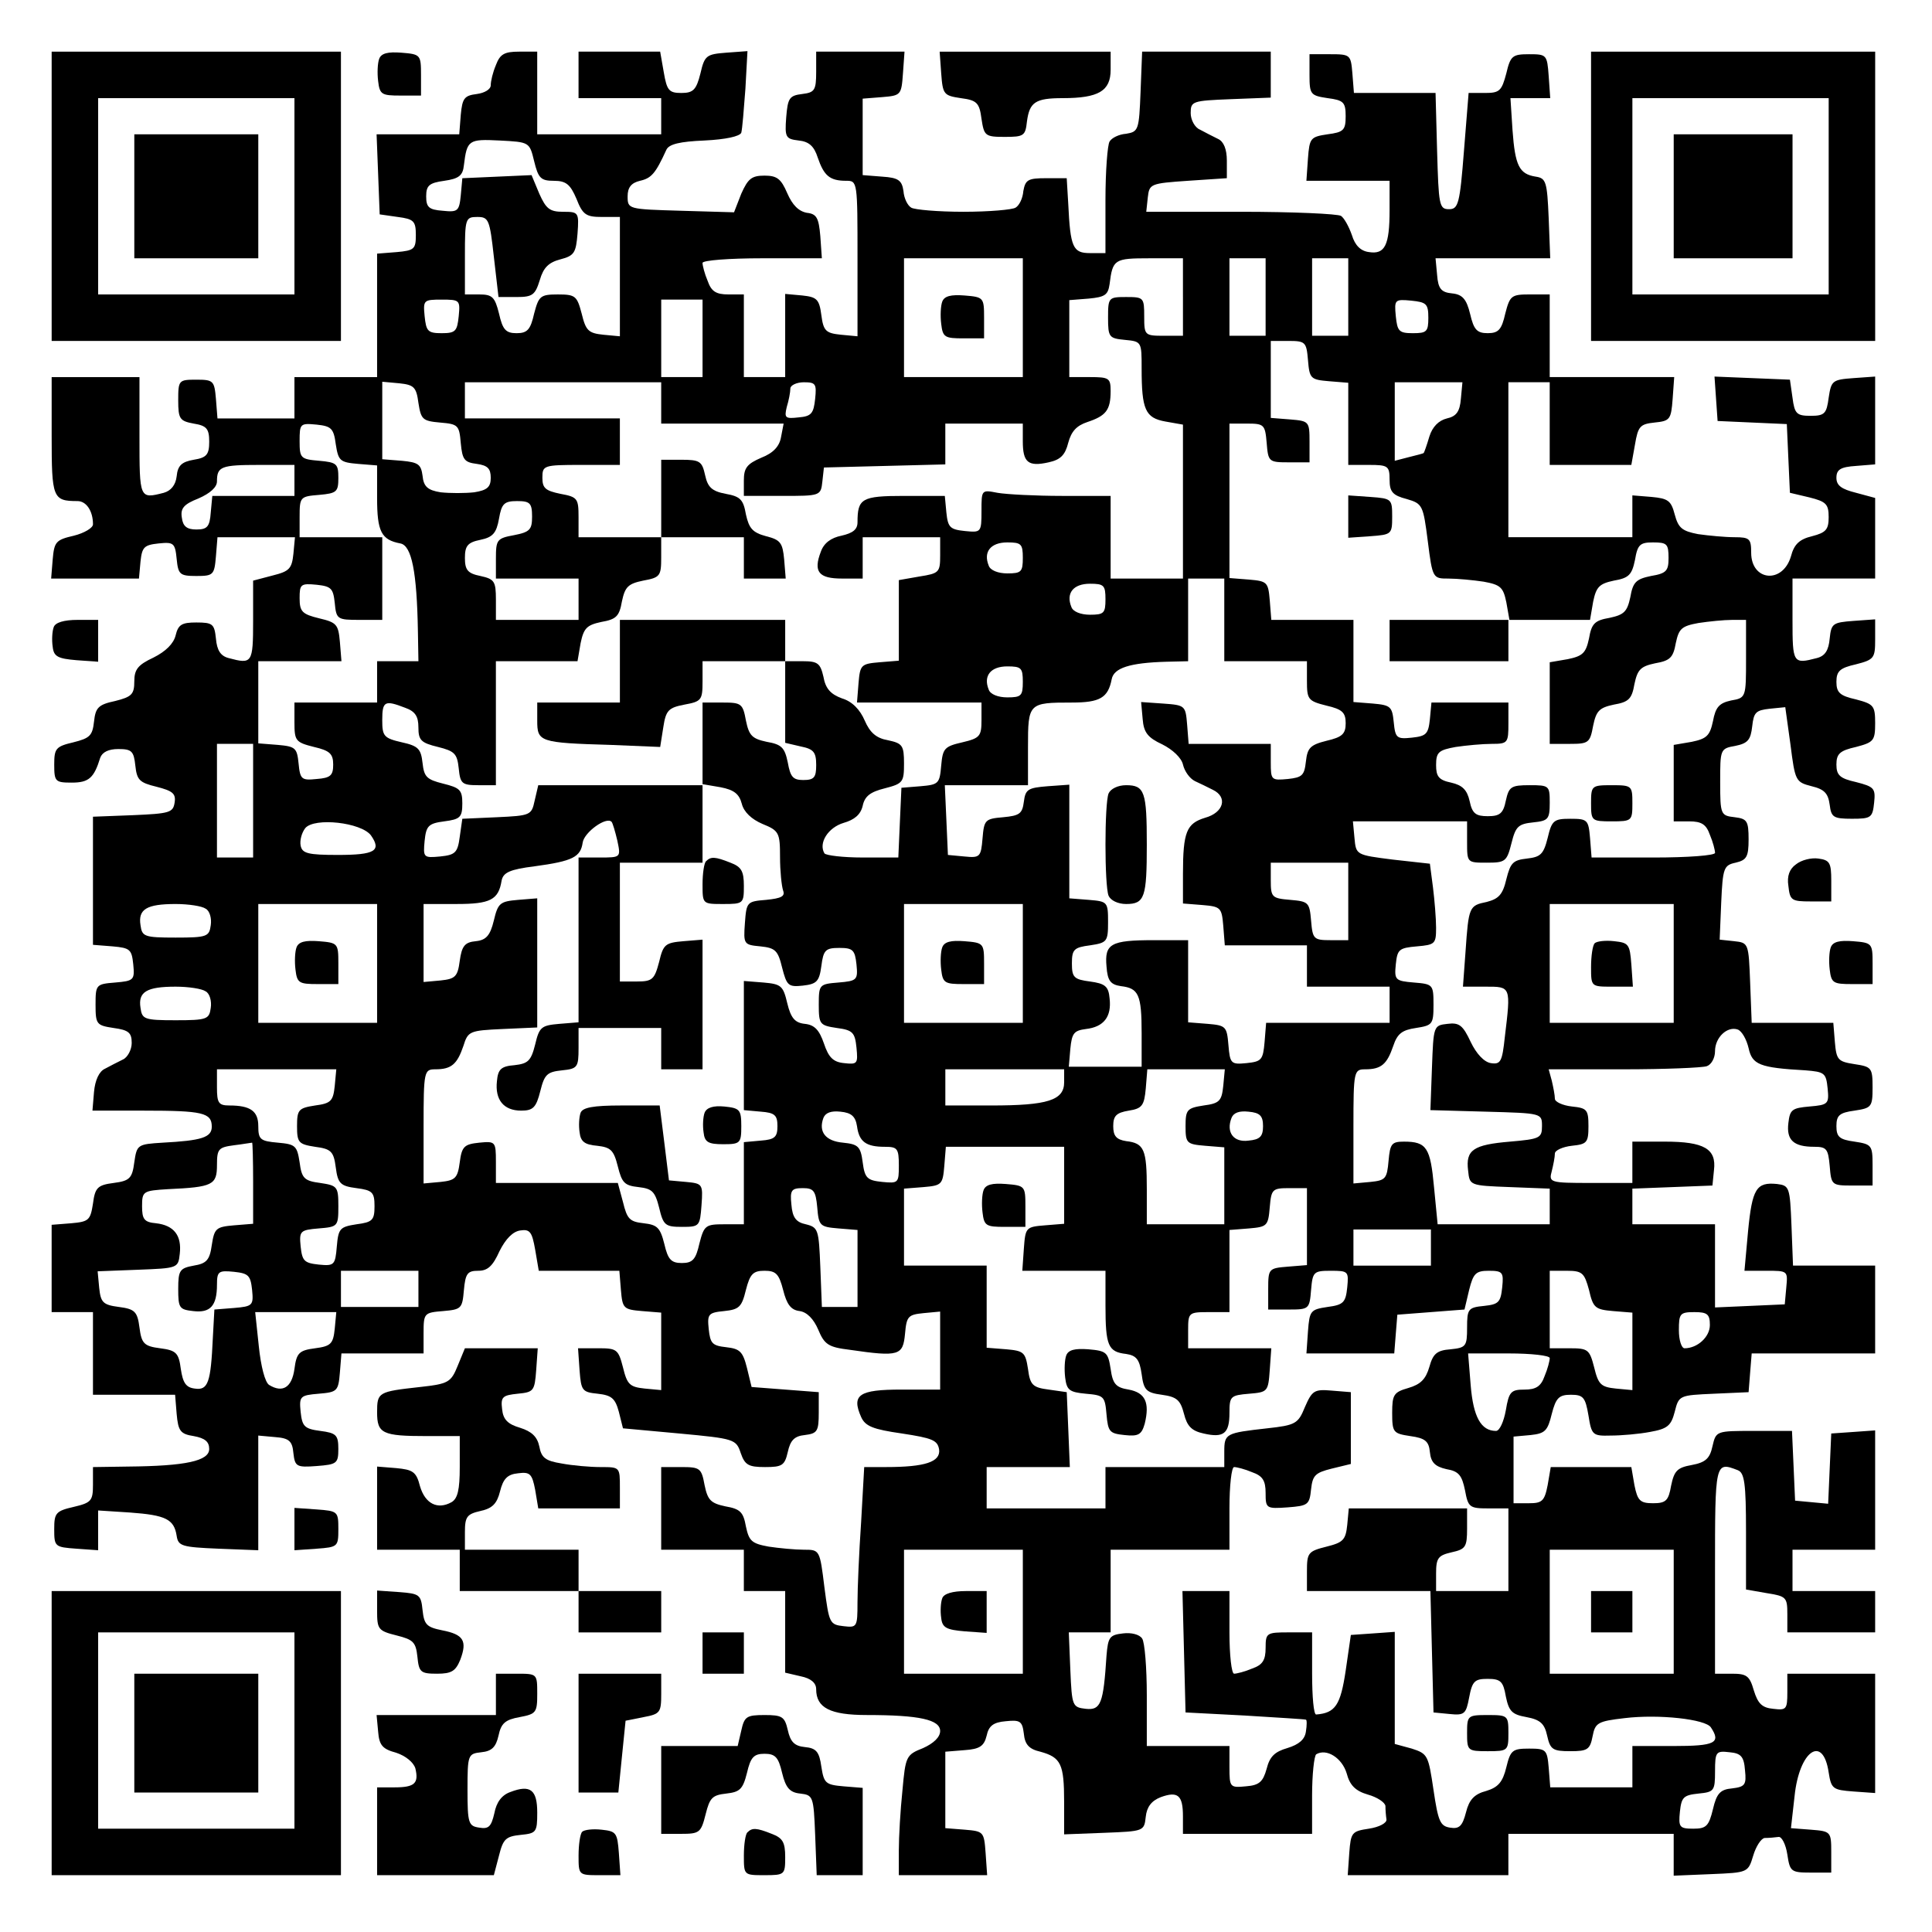
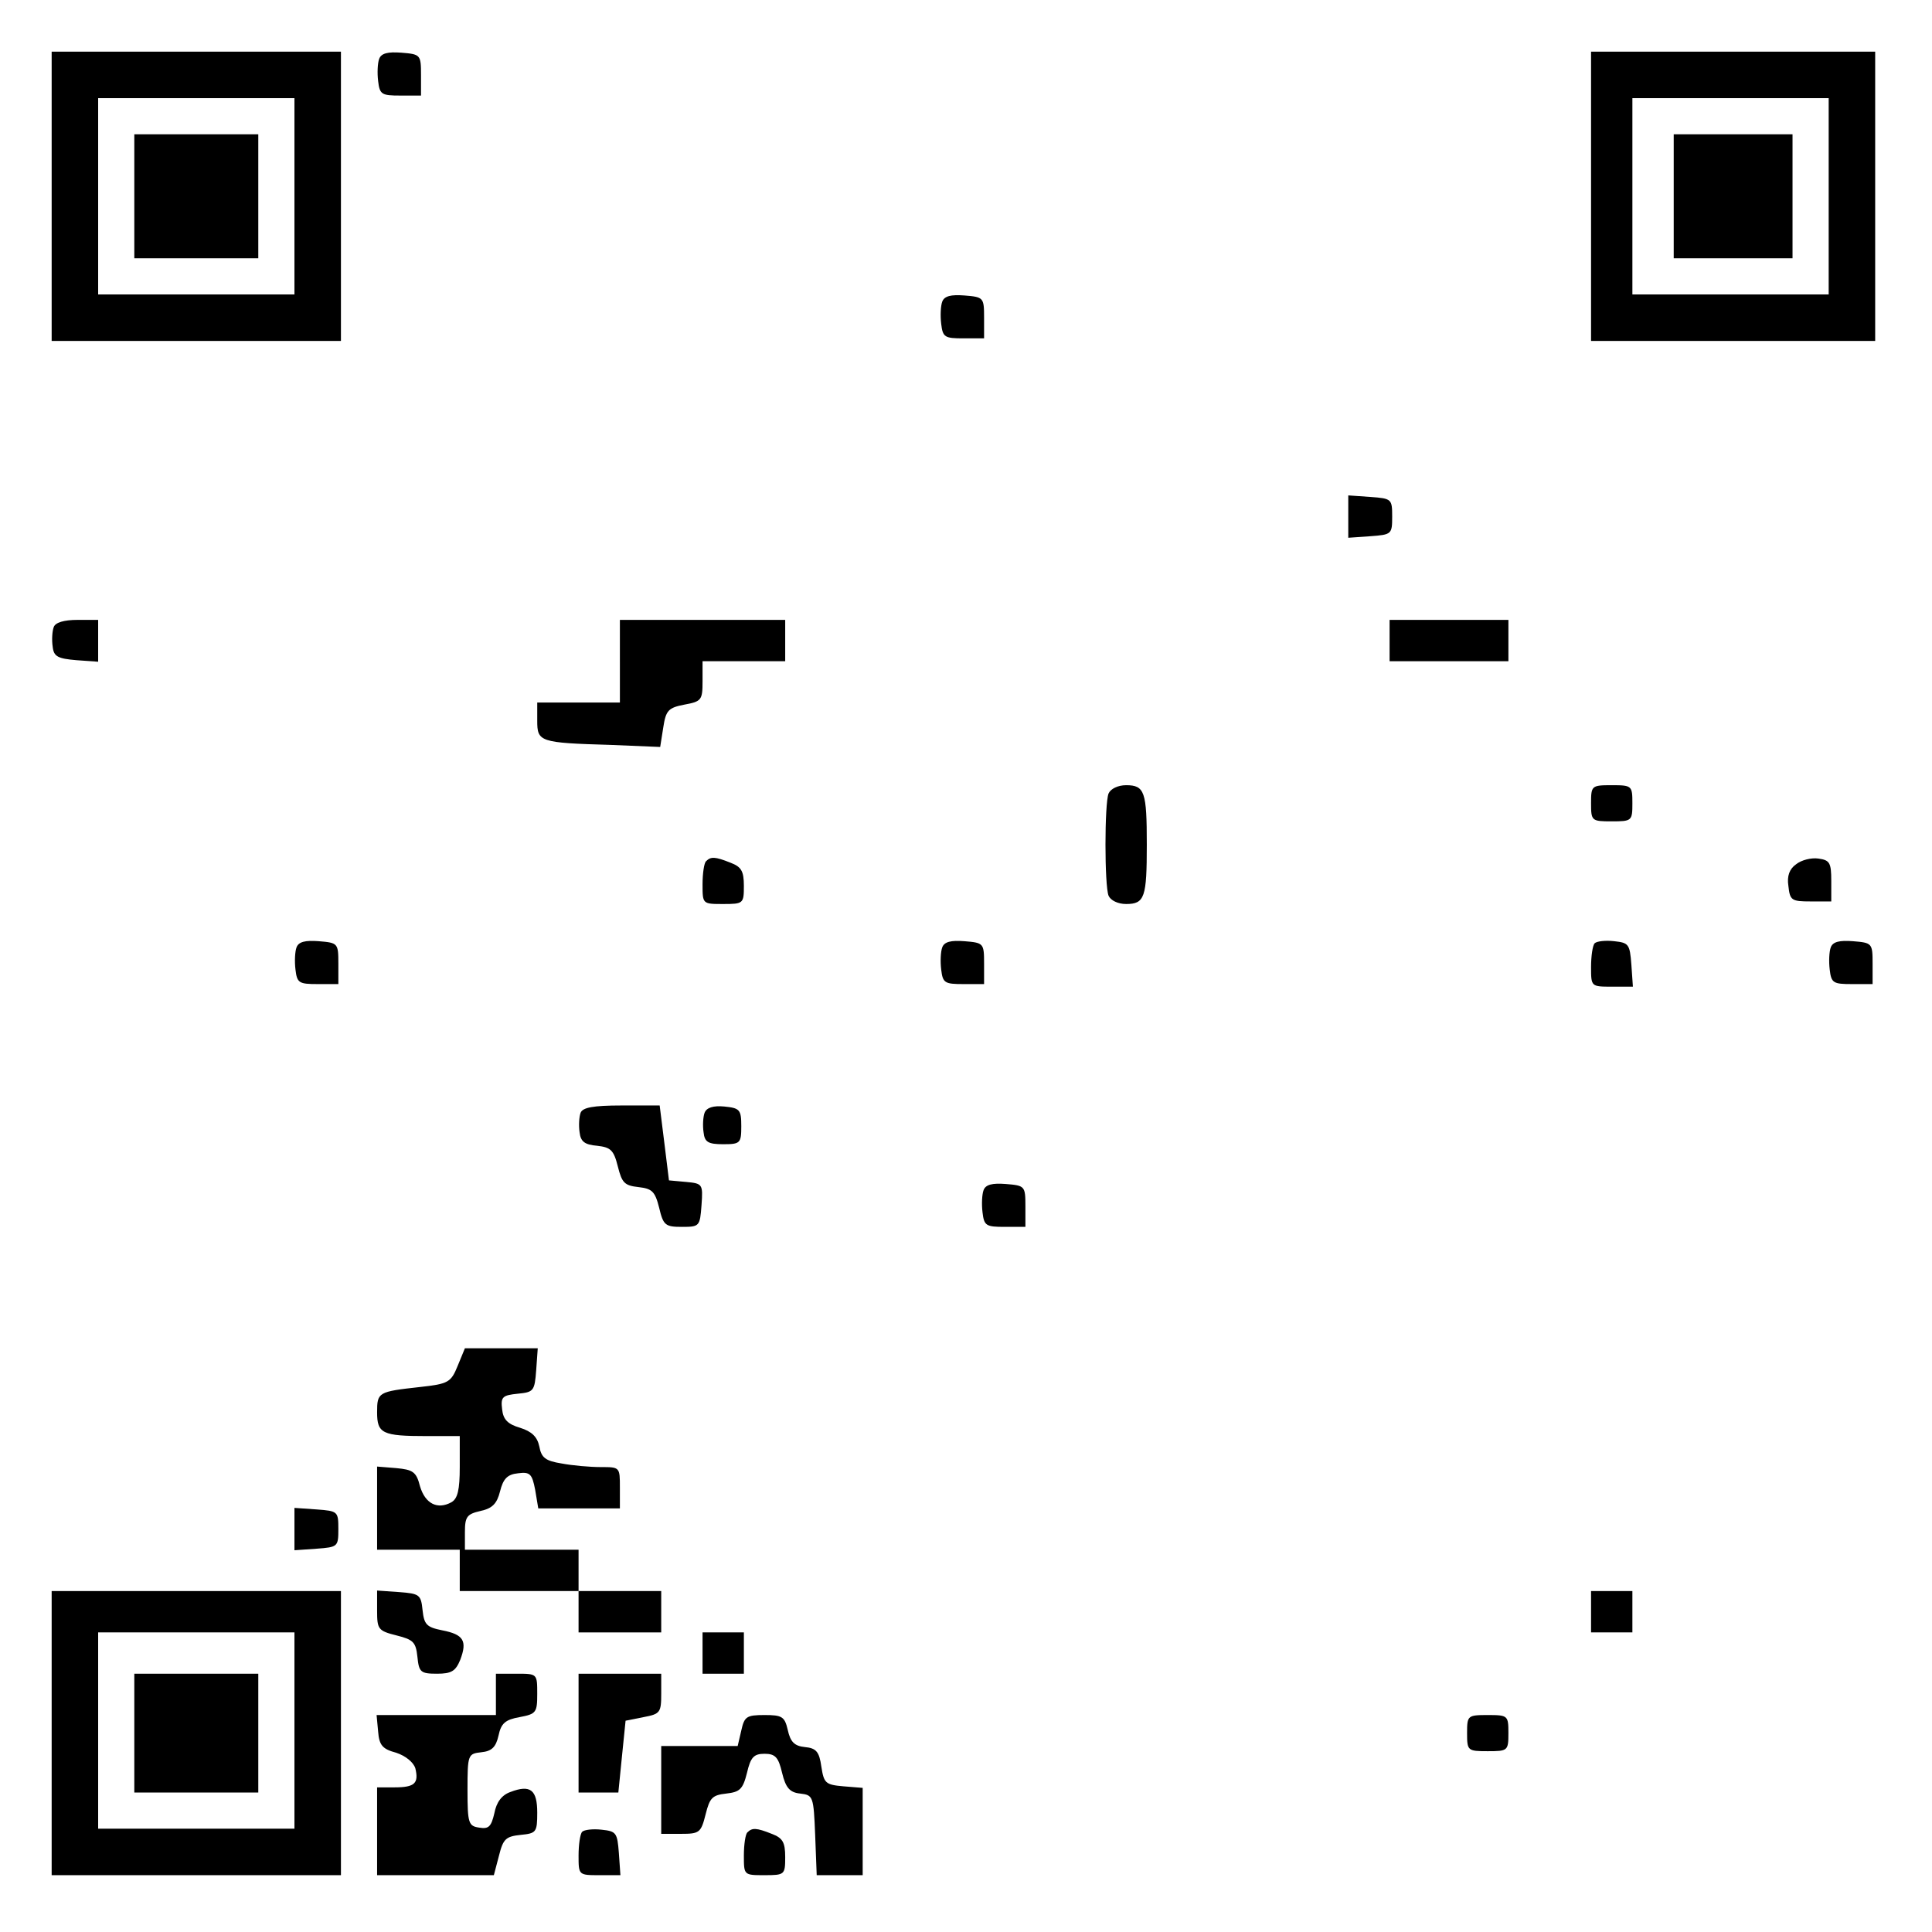
<svg xmlns="http://www.w3.org/2000/svg" version="1.0" width="280pt" height="280pt" viewBox="0 0 374 374" preserveAspectRatio="xMidYMid meet">
  <g transform="translate(0,374) scale(0.1,-0.1)" fill="#000000" stroke="none">
    <path d="M100 3360 l0 -280 280 0 280 0 0 280 0 280 -280 0 -280 0 0 -280z m470 0 l0 -190 -190 0 -190 0 0 190 0 190 190 0 190 0 0 -190z" />
    <path d="M260 3360 l0 -120 120 0 120 0 0 120 0 120 -120 0 -120 0 0 -120z" />
    <path d="M734 3626 c-3 -8 -4 -27 -2 -43 3 -26 7 -28 43 -28 l40 0 0 40 c0 39 -1 40 -38 43 -26 2 -39 -1 -43 -12z" />
-     <path d="M960 3614 c-6 -14 -10 -31 -10 -39 0 -8 -12 -15 -27 -17 -24 -3 -28 -8 -31 -40 l-3 -38 -80 0 -80 0 3 -77 3 -78 35 -5 c31 -4 35 -8 35 -35 0 -27 -3 -30 -37 -33 l-38 -3 0 -120 0 -119 -80 0 -80 0 0 -40 0 -40 -74 0 -75 0 -3 38 c-3 35 -5 37 -38 37 -34 0 -35 -1 -35 -40 0 -36 3 -40 30 -45 25 -4 30 -10 30 -35 0 -25 -5 -31 -30 -35 -23 -4 -31 -11 -33 -32 -2 -17 -11 -28 -25 -32 -47 -12 -47 -12 -47 109 l0 115 -85 0 -85 0 0 -114 c0 -120 2 -126 50 -126 17 0 30 -19 30 -45 0 -7 -17 -17 -37 -22 -35 -8 -38 -12 -41 -46 l-3 -37 85 0 85 0 3 33 c3 28 7 32 35 35 29 3 32 1 35 -30 3 -30 6 -33 38 -33 33 0 35 2 38 38 l3 37 75 0 75 0 -3 -32 c-3 -29 -8 -34 -40 -42 l-38 -10 0 -78 c0 -82 -2 -84 -47 -72 -16 4 -23 15 -25 38 -3 28 -6 31 -38 31 -28 0 -35 -4 -40 -25 -4 -16 -19 -31 -43 -43 -30 -14 -37 -23 -37 -46 0 -25 -5 -30 -37 -38 -33 -7 -38 -13 -41 -40 -3 -27 -8 -32 -40 -40 -34 -8 -37 -12 -37 -43 0 -33 2 -35 34 -35 33 0 43 9 55 48 4 11 16 17 35 17 26 0 30 -4 33 -32 3 -28 8 -33 41 -41 31 -8 38 -13 35 -31 -3 -19 -10 -21 -80 -24 l-78 -3 0 -124 0 -124 38 -3 c34 -3 37 -6 40 -35 3 -30 1 -32 -35 -35 -37 -3 -38 -4 -38 -43 0 -38 2 -40 35 -45 29 -4 35 -9 35 -29 0 -13 -8 -28 -17 -32 -10 -5 -26 -13 -35 -18 -11 -5 -19 -22 -21 -45 l-3 -36 100 0 c113 0 131 -4 131 -31 0 -21 -20 -27 -95 -31 -49 -3 -50 -4 -55 -38 -4 -31 -9 -36 -40 -40 -31 -4 -36 -9 -40 -40 -5 -32 -8 -35 -42 -38 l-38 -3 0 -85 0 -84 40 0 40 0 0 -80 0 -80 79 0 80 0 3 -37 c3 -33 7 -39 33 -43 22 -4 30 -11 30 -25 0 -23 -45 -33 -157 -34 l-68 -1 0 -34 c0 -31 -3 -35 -37 -43 -35 -8 -38 -12 -38 -43 0 -34 1 -35 43 -38 l42 -3 0 39 0 38 62 -4 c69 -5 85 -13 90 -45 3 -20 10 -22 81 -25 l77 -3 0 111 0 111 33 -3 c27 -2 33 -8 35 -31 3 -26 6 -28 45 -25 39 3 42 5 42 33 0 27 -4 31 -35 35 -31 4 -35 9 -38 37 -3 30 -1 32 35 35 36 3 38 5 41 41 l3 37 80 0 79 0 0 39 c0 39 1 40 38 43 35 3 37 5 40 40 3 33 7 38 28 38 18 0 28 9 41 38 12 24 26 38 40 40 19 3 23 -3 29 -37 l7 -41 78 0 78 0 3 -37 c3 -36 5 -38 41 -41 l37 -3 0 -75 0 -75 -32 3 c-29 3 -34 8 -42 41 -9 35 -12 37 -48 37 l-39 0 3 -43 c3 -39 5 -42 35 -45 27 -3 34 -9 41 -35 l8 -32 109 -10 c107 -10 110 -11 119 -38 8 -23 15 -27 47 -27 33 0 38 3 44 29 5 23 13 31 33 33 24 3 27 7 27 43 l0 40 -65 5 -65 5 -9 37 c-8 32 -14 37 -40 40 -27 3 -31 7 -34 35 -3 29 -1 32 30 35 29 3 34 8 42 41 8 31 14 37 36 37 22 0 28 -6 36 -37 7 -28 15 -39 32 -41 14 -2 27 -15 36 -36 12 -29 20 -34 61 -39 96 -14 103 -11 107 31 3 34 6 37 36 40 l32 3 0 -75 0 -76 -75 0 c-82 0 -97 -10 -78 -53 8 -18 23 -24 79 -32 59 -9 69 -13 72 -31 3 -24 -27 -34 -103 -34 l-42 0 -6 -107 c-4 -58 -7 -128 -7 -155 0 -48 -1 -49 -27 -46 -27 3 -28 6 -37 75 -9 73 -9 73 -40 73 -17 0 -48 3 -68 6 -33 6 -38 11 -44 39 -5 28 -11 34 -40 39 -28 6 -34 12 -40 41 -6 33 -9 35 -45 35 l-39 0 0 -80 0 -80 80 0 80 0 0 -40 0 -40 40 0 40 0 0 -79 0 -79 30 -7 c20 -4 30 -13 30 -25 0 -36 27 -50 98 -50 102 0 142 -9 142 -31 0 -12 -13 -24 -33 -33 -33 -13 -34 -16 -40 -82 -4 -38 -7 -90 -7 -116 l0 -48 86 0 85 0 -3 43 c-3 41 -4 42 -40 45 l-38 3 0 74 0 74 37 3 c30 2 38 8 43 28 4 19 13 26 37 28 28 3 32 0 35 -24 2 -21 10 -30 32 -35 40 -11 46 -24 46 -97 l0 -63 78 3 c76 3 77 3 80 31 2 19 11 31 29 38 33 12 43 4 43 -37 l0 -34 125 0 125 0 0 74 c0 41 4 77 8 80 20 12 50 -7 59 -37 6 -23 17 -34 41 -41 18 -5 33 -15 34 -22 0 -8 1 -20 2 -26 1 -7 -14 -15 -34 -18 -33 -5 -35 -7 -38 -47 l-3 -43 155 0 156 0 0 40 0 40 160 0 160 0 0 -40 0 -41 72 3 c72 3 72 3 82 36 5 17 15 33 22 34 8 0 20 1 27 2 6 1 14 -14 17 -34 5 -33 7 -35 45 -35 l40 0 0 40 c0 39 -1 40 -39 43 l-39 3 7 62 c9 88 55 120 66 46 5 -32 8 -34 48 -37 l42 -3 0 115 0 116 -85 0 -85 0 0 -36 c0 -33 -2 -35 -27 -32 -22 2 -30 10 -38 36 -8 28 -14 32 -42 32 l-33 0 0 200 c0 210 0 211 44 194 13 -5 16 -25 16 -119 l0 -112 40 -7 c38 -6 40 -8 40 -41 l0 -35 85 0 85 0 0 40 0 40 -80 0 -80 0 0 40 0 40 80 0 80 0 0 116 0 115 -42 -3 -43 -3 -3 -68 -3 -68 -32 3 -32 3 -3 68 -3 67 -74 0 c-73 0 -73 0 -80 -30 -5 -23 -13 -31 -40 -36 -28 -5 -34 -11 -40 -40 -5 -29 -10 -34 -35 -34 -25 0 -30 5 -36 35 l-6 35 -78 0 -78 0 -6 -35 c-6 -31 -11 -35 -36 -35 l-30 0 0 64 0 65 33 3 c28 3 33 8 41 41 8 31 14 37 37 37 24 0 28 -5 34 -40 6 -38 8 -40 43 -39 21 0 55 3 76 7 34 6 41 12 48 39 8 32 9 32 76 35 l67 3 3 38 3 37 120 0 119 0 0 85 0 85 -80 0 -79 0 -3 78 c-3 74 -4 77 -28 80 -40 4 -48 -9 -56 -91 l-7 -77 42 0 c42 0 42 0 39 -32 l-3 -33 -67 -3 -68 -3 0 81 0 80 -80 0 -80 0 0 35 0 34 78 3 77 3 3 30 c5 41 -19 55 -95 55 l-63 0 0 -40 0 -40 -81 0 c-79 0 -81 1 -75 23 3 12 6 27 6 34 0 6 15 13 33 15 29 3 32 6 32 38 0 32 -3 35 -32 38 -18 2 -33 9 -33 15 0 7 -3 22 -6 35 l-6 22 145 0 c80 0 152 3 161 6 9 3 16 16 16 29 0 27 24 49 44 42 8 -3 17 -19 21 -36 7 -32 21 -38 110 -43 37 -3 40 -5 43 -35 3 -30 1 -32 -35 -35 -34 -3 -38 -6 -41 -32 -4 -33 10 -46 50 -46 24 0 27 -4 30 -37 3 -37 4 -38 43 -38 l40 0 0 40 c0 38 -2 40 -35 45 -29 4 -35 9 -35 30 0 21 6 26 35 30 33 5 35 7 35 45 0 38 -2 40 -35 45 -32 5 -35 8 -38 43 l-3 37 -79 0 -79 0 -3 78 c-3 76 -3 77 -31 80 l-28 3 3 72 c3 67 5 72 28 77 21 5 25 11 25 45 0 36 -3 40 -27 43 -27 3 -28 5 -28 68 0 63 0 65 29 70 25 5 30 12 33 38 3 27 7 31 34 34 l30 3 10 -72 c9 -71 10 -73 41 -81 25 -6 32 -14 35 -36 3 -24 7 -27 43 -27 37 0 40 2 43 31 3 28 0 31 -35 40 -31 7 -38 13 -38 34 0 21 7 27 38 34 34 9 37 12 37 46 0 34 -3 37 -37 46 -31 7 -38 13 -38 34 0 21 7 27 38 34 35 9 37 12 37 48 l0 39 -42 -3 c-40 -3 -43 -5 -46 -34 -2 -23 -9 -34 -25 -38 -46 -12 -47 -10 -47 74 l0 80 80 0 80 0 0 78 0 78 -37 10 c-28 7 -38 14 -38 29 0 16 8 21 38 23 l37 3 0 85 0 85 -42 -3 c-41 -3 -43 -5 -48 -38 -4 -31 -8 -35 -35 -35 -27 0 -31 4 -35 35 l-5 35 -73 3 -73 3 3 -43 3 -43 67 -3 67 -3 3 -67 3 -66 38 -9 c32 -8 37 -13 37 -38 0 -24 -5 -30 -32 -37 -25 -6 -35 -16 -41 -39 -16 -54 -77 -48 -77 7 0 27 -3 30 -32 30 -18 0 -50 3 -71 6 -31 6 -38 12 -45 38 -7 27 -13 31 -45 34 l-37 3 0 -40 0 -41 -120 0 -120 0 0 150 0 150 40 0 40 0 0 -80 0 -80 79 0 79 0 7 39 c6 36 10 40 38 43 30 3 32 6 35 46 l3 42 -120 0 -121 0 0 80 0 80 -38 0 c-36 0 -39 -2 -48 -37 -7 -31 -13 -38 -34 -38 -21 0 -27 7 -34 37 -7 29 -15 38 -35 40 -21 2 -27 9 -29 36 l-3 32 111 0 111 0 -3 78 c-3 70 -5 77 -25 80 -32 5 -40 21 -45 90 l-4 62 38 0 39 0 -3 43 c-3 41 -4 42 -38 42 -32 0 -36 -3 -44 -37 -9 -34 -13 -38 -41 -38 l-32 0 -9 -112 c-8 -103 -11 -113 -29 -113 -19 0 -20 8 -23 113 l-3 112 -79 0 -79 0 -3 38 c-3 36 -4 37 -43 37 l-40 0 0 -40 c0 -38 2 -40 35 -45 31 -4 35 -8 35 -35 0 -27 -4 -31 -35 -35 -33 -5 -35 -7 -38 -47 l-3 -43 80 0 81 0 0 -57 c0 -68 -9 -86 -40 -81 -16 2 -27 13 -33 33 -6 17 -15 33 -21 37 -6 4 -93 8 -194 8 l-183 0 3 28 c3 26 5 27 78 32 l75 5 0 34 c0 22 -6 37 -17 42 -10 5 -26 13 -35 18 -10 4 -18 19 -18 32 0 23 3 24 78 27 l77 3 0 44 0 45 -125 0 -124 0 -3 -77 c-3 -75 -4 -78 -28 -82 -14 -1 -28 -8 -32 -15 -4 -6 -8 -57 -8 -113 l0 -103 -30 0 c-33 0 -38 11 -42 95 l-3 50 -40 0 c-35 0 -40 -3 -44 -25 -1 -14 -8 -28 -15 -32 -6 -4 -51 -8 -101 -8 -49 0 -95 4 -101 8 -7 4 -14 18 -15 32 -3 21 -10 26 -41 28 l-38 3 0 74 0 74 38 3 c36 3 37 4 40 46 l3 42 -85 0 -86 0 0 -39 c0 -36 -3 -40 -27 -43 -25 -3 -28 -8 -31 -45 -3 -39 -1 -42 24 -45 20 -2 30 -11 37 -33 12 -35 23 -45 55 -45 22 0 22 -1 22 -151 l0 -150 -32 3 c-29 3 -34 7 -38 38 -4 31 -9 35 -37 38 l-33 3 0 -80 0 -81 -40 0 -40 0 0 80 0 80 -30 0 c-24 0 -33 6 -40 26 -6 14 -10 30 -10 35 0 5 51 9 116 9 l115 0 -3 43 c-3 35 -7 43 -26 45 -16 3 -28 15 -38 38 -12 28 -20 34 -44 34 -25 0 -32 -6 -45 -35 l-14 -36 -103 3 c-102 3 -103 3 -103 28 0 17 7 26 24 30 22 5 30 14 51 60 5 11 26 16 74 18 41 2 68 8 71 15 2 7 5 45 8 85 l4 73 -41 -3 c-38 -3 -42 -5 -50 -40 -8 -32 -14 -38 -37 -38 -24 0 -28 5 -34 40 l-7 40 -79 0 -79 0 0 -45 0 -45 80 0 80 0 0 -35 0 -35 -120 0 -120 0 0 80 0 80 -35 0 c-29 0 -37 -5 -45 -26z m74 -186 c8 -33 13 -38 38 -38 24 0 32 -7 44 -35 12 -31 19 -35 49 -35 l35 0 0 -116 0 -115 -32 3 c-29 3 -34 8 -42 41 -9 34 -12 37 -46 37 -34 0 -37 -3 -46 -37 -7 -31 -13 -38 -34 -38 -21 0 -27 7 -34 38 -8 32 -13 37 -38 37 l-28 0 0 75 c0 72 1 75 24 75 22 0 24 -5 32 -77 l9 -78 35 0 c31 0 36 4 45 33 7 24 17 34 40 40 27 7 30 13 33 50 3 41 2 42 -28 42 -26 0 -33 6 -46 35 l-15 36 -67 -3 -67 -3 -3 -33 c-3 -31 -6 -33 -35 -30 -27 2 -32 7 -32 28 0 21 6 26 35 30 28 4 36 10 38 30 6 49 9 51 69 48 58 -3 58 -3 67 -40z m946 -303 l0 -115 -115 0 -115 0 0 115 0 115 115 0 115 0 0 -115z m310 40 l0 -75 -37 0 c-37 0 -38 1 -38 37 0 37 -1 38 -35 38 -34 0 -35 -1 -35 -40 0 -38 2 -40 33 -43 32 -3 32 -4 32 -55 0 -80 7 -96 46 -103 l34 -6 0 -149 0 -149 -70 0 -70 0 0 80 0 80 -94 0 c-51 0 -108 3 -125 6 -31 6 -31 6 -31 -35 0 -42 -1 -42 -32 -39 -29 3 -33 7 -36 36 l-3 32 -79 0 c-82 0 -90 -5 -90 -51 0 -14 -9 -21 -31 -26 -20 -4 -34 -14 -40 -31 -15 -39 -4 -52 41 -52 l40 0 0 40 0 40 75 0 75 0 0 -35 c0 -33 -2 -35 -40 -41 l-40 -7 0 -78 0 -78 -37 -3 c-36 -3 -38 -5 -41 -40 l-3 -38 120 0 121 0 0 -34 c0 -31 -3 -35 -37 -43 -35 -8 -38 -12 -41 -45 -3 -35 -5 -37 -40 -40 l-37 -3 -3 -67 -3 -68 -69 0 c-38 0 -71 4 -74 8 -12 20 7 50 37 59 21 6 33 16 37 33 4 19 15 27 43 34 35 9 37 12 37 48 0 35 -3 39 -31 45 -23 4 -35 15 -45 38 -9 21 -24 37 -44 43 -22 8 -32 19 -36 42 -6 26 -11 30 -40 30 l-34 0 0 -79 0 -79 30 -7 c25 -5 30 -11 30 -36 0 -24 -4 -29 -25 -29 -20 0 -25 6 -30 34 -6 29 -12 35 -41 40 -28 6 -34 12 -40 41 -6 33 -9 35 -45 35 l-39 0 0 -79 0 -79 35 -6 c26 -5 36 -13 41 -32 4 -16 19 -30 40 -39 32 -13 34 -17 34 -64 0 -27 3 -56 6 -65 4 -11 -3 -15 -33 -18 -37 -3 -38 -4 -41 -45 -3 -41 -2 -42 30 -45 29 -3 34 -8 42 -41 9 -35 12 -38 40 -35 27 3 32 8 36 38 4 31 8 35 35 35 26 0 30 -4 33 -32 3 -30 1 -32 -35 -35 -37 -3 -38 -4 -38 -43 0 -38 2 -40 35 -45 31 -4 35 -9 38 -38 3 -31 2 -33 -24 -30 -21 2 -30 11 -39 38 -9 26 -18 36 -37 38 -19 2 -27 11 -34 40 -8 34 -12 37 -46 40 l-38 3 0 -125 0 -125 33 -3 c27 -2 32 -7 32 -28 0 -21 -5 -26 -32 -28 l-33 -3 0 -80 0 -79 -38 0 c-36 0 -39 -2 -48 -37 -7 -31 -13 -38 -34 -38 -21 0 -27 7 -34 37 -8 32 -14 37 -40 40 -27 3 -32 8 -40 41 l-10 37 -118 0 -118 0 0 41 c0 39 -1 40 -32 37 -29 -3 -34 -7 -38 -38 -4 -31 -9 -35 -37 -38 l-33 -3 0 110 c0 108 1 111 23 111 31 0 42 10 54 45 9 29 12 30 76 33 l67 3 0 125 0 125 -37 -3 c-35 -3 -39 -6 -47 -40 -7 -29 -15 -38 -35 -40 -21 -2 -27 -9 -31 -38 -4 -31 -9 -35 -37 -38 l-33 -3 0 75 0 76 64 0 c65 0 81 8 87 45 3 16 16 22 64 28 74 10 89 18 93 46 3 20 46 51 56 40 2 -2 7 -19 11 -36 7 -33 7 -33 -34 -33 l-41 0 0 -159 0 -160 -37 -3 c-35 -3 -39 -6 -47 -40 -8 -32 -14 -37 -40 -40 -26 -2 -32 -8 -34 -31 -4 -36 13 -57 47 -57 23 0 29 6 37 38 8 32 13 37 42 40 30 3 32 6 32 43 l0 39 80 0 80 0 0 -40 0 -40 40 0 40 0 0 126 0 125 -37 -3 c-35 -3 -39 -6 -47 -40 -9 -34 -13 -38 -43 -38 l-33 0 0 115 0 115 80 0 80 0 0 75 0 75 -159 0 -159 0 -7 -30 c-6 -28 -8 -29 -73 -32 l-67 -3 -5 -35 c-4 -31 -9 -35 -38 -38 -32 -3 -33 -2 -30 30 3 29 7 34 38 38 31 4 35 8 35 35 0 26 -5 30 -37 38 -32 8 -37 13 -40 40 -3 27 -8 33 -40 40 -35 8 -38 12 -38 43 0 37 5 39 44 24 20 -7 26 -17 26 -38 0 -25 5 -30 38 -38 32 -8 37 -13 40 -41 3 -30 6 -33 38 -33 l34 0 0 120 0 120 79 0 79 0 6 35 c6 29 12 35 40 41 29 5 35 11 40 40 6 28 12 34 41 40 33 6 35 9 35 45 l0 39 -80 0 -80 0 0 39 c0 36 -2 39 -35 45 -29 6 -35 11 -35 31 0 24 2 25 75 25 l75 0 0 45 0 45 -150 0 -150 0 0 35 0 35 190 0 190 0 0 -40 0 -40 119 0 118 0 -5 -26 c-3 -18 -15 -31 -38 -40 -28 -12 -34 -20 -34 -44 l0 -30 74 0 c74 0 75 0 78 28 l3 27 118 3 117 3 0 39 0 40 75 0 75 0 0 -34 c0 -41 10 -50 50 -41 23 5 32 14 38 38 6 22 16 33 37 40 36 12 45 23 45 60 0 25 -3 27 -40 27 l-40 0 0 74 0 75 38 3 c31 3 37 7 40 28 6 48 9 50 77 50 l65 0 0 -75z m160 0 l0 -75 -35 0 -35 0 0 75 0 75 35 0 35 0 0 -75z m160 0 l0 -75 -35 0 -35 0 0 75 0 75 35 0 35 0 0 -75z m-1722 -37 c-3 -29 -6 -33 -33 -33 -27 0 -30 4 -33 33 -3 31 -2 32 33 32 35 0 36 -1 33 -32z m472 -43 l0 -75 -40 0 -40 0 0 75 0 75 40 0 40 0 0 -75z m1405 40 c0 -27 -3 -30 -30 -30 -27 0 -30 4 -33 33 -3 32 -2 33 30 30 29 -3 33 -6 33 -33z m-233 -82 c3 -36 5 -38 41 -41 l37 -3 0 -80 0 -79 40 0 c37 0 40 -2 40 -29 0 -23 6 -30 33 -37 31 -9 32 -12 41 -82 9 -72 10 -72 40 -72 17 0 48 -3 68 -6 33 -6 38 -11 44 -40 l6 -34 78 0 78 0 6 35 c6 29 12 35 40 41 29 5 35 11 41 40 5 30 10 34 35 34 27 0 30 -3 30 -30 0 -25 -4 -30 -34 -35 -29 -6 -35 -12 -40 -41 -6 -28 -12 -34 -40 -40 -29 -5 -35 -11 -40 -40 -6 -28 -12 -34 -41 -40 l-35 -6 0 -79 0 -79 39 0 c36 0 39 2 45 35 6 29 12 35 40 41 29 5 35 11 40 40 6 28 12 34 40 40 29 5 35 11 40 39 6 28 11 33 44 39 20 3 49 6 65 6 l27 0 0 -75 c0 -75 0 -76 -29 -81 -23 -5 -30 -13 -35 -40 -6 -28 -12 -34 -41 -40 l-35 -6 0 -74 0 -74 30 0 c24 0 33 -6 40 -26 6 -14 10 -30 10 -35 0 -5 -52 -9 -119 -9 l-120 0 -3 38 c-3 35 -5 37 -38 37 -32 0 -36 -3 -44 -37 -8 -32 -14 -37 -40 -40 -27 -3 -32 -8 -40 -40 -7 -30 -15 -38 -38 -44 -34 -7 -35 -9 -41 -96 l-5 -68 44 0 c49 0 49 1 37 -98 -5 -47 -8 -53 -27 -50 -13 2 -28 18 -39 41 -15 32 -22 38 -45 35 -27 -3 -27 -4 -30 -85 l-3 -82 108 -3 c108 -3 108 -3 108 -28 0 -23 -4 -25 -62 -30 -71 -6 -86 -16 -81 -56 3 -29 3 -29 81 -32 l77 -3 0 -34 0 -35 -109 0 -108 0 -7 72 c-7 76 -14 88 -58 88 -24 0 -27 -4 -30 -37 -3 -35 -6 -38 -35 -41 l-33 -3 0 110 c0 108 1 111 23 111 31 0 42 10 54 45 8 24 17 31 44 35 32 5 34 7 34 45 0 39 -1 40 -38 43 -36 3 -38 5 -35 35 3 29 6 32 41 35 35 3 37 5 37 36 0 18 -3 54 -6 78 l-6 46 -72 8 c-71 9 -71 9 -74 42 l-3 32 110 0 111 0 0 -40 c0 -40 0 -40 38 -40 36 0 39 2 48 38 8 32 13 37 42 40 29 3 32 6 32 38 0 33 -1 34 -39 34 -36 0 -40 -3 -46 -30 -5 -25 -12 -30 -35 -30 -23 0 -30 5 -35 29 -5 22 -14 31 -36 36 -24 5 -29 12 -29 34 0 25 5 29 38 35 20 3 52 6 70 6 31 0 32 2 32 40 l0 40 -74 0 -75 0 -3 -32 c-3 -29 -7 -33 -35 -36 -29 -3 -32 -1 -35 30 -3 30 -6 33 -40 36 l-38 3 0 80 0 79 -79 0 -80 0 -3 38 c-3 35 -5 37 -40 40 l-38 3 0 150 0 149 34 0 c33 0 35 -2 38 -37 3 -37 4 -38 43 -38 l40 0 0 40 c0 39 -1 40 -37 43 l-38 3 0 75 0 74 34 0 c33 0 35 -2 38 -37z m-1722 -83 c5 -32 8 -35 42 -38 35 -3 37 -5 40 -40 3 -32 7 -37 31 -40 21 -3 27 -9 27 -27 0 -18 -7 -24 -32 -28 -18 -2 -47 -2 -65 0 -25 4 -33 11 -35 32 -3 22 -8 26 -40 29 l-38 3 0 75 0 75 33 -3 c28 -3 33 -7 37 -38z m768 8 c-3 -28 -7 -34 -32 -36 -26 -3 -28 -1 -23 20 4 13 7 29 7 36 0 6 12 12 26 12 23 0 25 -3 22 -32z m1250 0 c-2 -25 -9 -34 -27 -38 -16 -4 -28 -16 -34 -35 -5 -17 -10 -31 -11 -32 -1 -1 -13 -4 -29 -8 l-27 -7 0 76 0 76 66 0 65 0 -3 -32z m-2178 -88 c5 -32 8 -35 43 -38 l37 -3 0 -63 c0 -65 8 -81 45 -88 22 -4 32 -55 34 -170 l1 -58 -40 0 -40 0 0 -40 0 -40 -80 0 -80 0 0 -38 c0 -36 2 -39 38 -48 30 -7 37 -13 37 -34 0 -21 -5 -26 -32 -28 -29 -3 -32 -1 -35 30 -3 30 -6 33 -40 36 l-38 3 0 80 0 79 81 0 80 0 -3 37 c-3 34 -6 38 -40 46 -33 8 -38 13 -38 39 0 27 2 29 33 26 28 -3 32 -7 35 -35 3 -32 5 -33 48 -33 l44 0 0 80 0 80 -80 0 -80 0 0 39 c0 39 1 40 38 43 34 3 37 6 37 33 0 27 -3 30 -37 33 -36 3 -38 5 -38 38 0 34 1 35 33 32 28 -3 33 -7 37 -38z m-80 -70 l0 -30 -79 0 -80 0 -3 -32 c-2 -28 -7 -33 -28 -33 -18 0 -26 6 -28 23 -3 18 4 26 32 37 23 10 36 22 36 33 0 29 8 32 82 32 l68 0 0 -30z m460 -70 c0 -25 -4 -30 -35 -36 -33 -6 -35 -9 -35 -45 l0 -39 80 0 80 0 0 -40 0 -40 -80 0 -80 0 0 39 c0 36 -3 40 -30 46 -25 5 -30 12 -30 35 0 23 5 30 30 35 24 5 31 13 36 41 5 29 10 34 35 34 25 0 29 -4 29 -30z m950 -80 c0 -27 -3 -30 -30 -30 -18 0 -33 6 -36 15 -11 27 4 45 36 45 27 0 30 -3 30 -30z m390 -120 l0 -80 80 0 80 0 0 -38 c0 -36 2 -39 38 -48 30 -7 37 -13 37 -34 0 -21 -7 -27 -37 -34 -32 -8 -37 -14 -40 -40 -3 -27 -7 -31 -35 -34 -32 -3 -33 -2 -33 32 l0 36 -79 0 -80 0 -3 38 c-3 36 -4 37 -46 40 l-43 3 3 -33 c2 -26 10 -36 38 -49 20 -10 37 -26 40 -39 3 -13 13 -27 23 -32 9 -4 25 -12 35 -17 29 -14 21 -44 -15 -54 -36 -11 -43 -27 -43 -109 l0 -57 38 -3 c35 -3 37 -5 40 -40 l3 -38 80 0 79 0 0 -40 0 -40 80 0 80 0 0 -35 0 -35 -119 0 -120 0 -3 -37 c-3 -35 -6 -38 -35 -41 -30 -3 -32 -1 -35 35 -3 36 -5 38 -40 41 l-38 3 0 80 0 79 -67 0 c-83 0 -95 -7 -91 -51 2 -28 8 -35 28 -38 34 -4 40 -16 40 -91 l0 -65 -70 0 -71 0 3 35 c3 30 7 35 30 38 35 4 50 24 46 59 -2 24 -9 29 -38 33 -31 4 -35 8 -35 35 0 27 4 31 35 35 33 5 35 7 35 45 0 39 -1 40 -37 43 l-38 3 0 110 0 110 -42 -3 c-38 -3 -43 -6 -46 -30 -3 -23 -8 -27 -40 -30 -35 -3 -37 -5 -40 -41 -3 -36 -5 -38 -35 -35 l-32 3 -3 68 -3 67 81 0 80 0 0 74 c0 85 1 86 85 86 54 0 70 9 77 45 4 22 35 32 106 34 l42 1 0 80 0 80 35 0 35 0 0 -80z m-230 40 c0 -27 -3 -30 -30 -30 -18 0 -33 6 -36 15 -11 27 4 45 36 45 27 0 30 -3 30 -30z m-160 -160 c0 -27 -3 -30 -30 -30 -18 0 -33 6 -36 15 -11 27 4 45 36 45 27 0 30 -3 30 -30z m-1490 -230 l0 -110 -35 0 -35 0 0 110 0 110 35 0 35 0 0 -110z m228 -67 c21 -30 8 -38 -64 -38 -58 0 -69 3 -72 18 -2 10 2 25 9 34 18 21 108 11 127 -14z m1892 -128 l0 -75 -34 0 c-33 0 -35 2 -38 38 -3 35 -5 37 -40 40 -36 3 -38 5 -38 38 l0 34 75 0 75 0 0 -75z m-2212 -14 c8 -4 12 -19 10 -32 -3 -22 -7 -24 -68 -24 -61 0 -65 2 -68 24 -5 31 12 41 68 41 25 0 51 -4 58 -9z m332 -106 l0 -115 -115 0 -115 0 0 115 0 115 115 0 115 0 0 -115z m1250 0 l0 -115 -115 0 -115 0 0 115 0 115 115 0 115 0 0 -115z m1260 0 l0 -115 -120 0 -120 0 0 115 0 115 120 0 120 0 0 -115z m-2842 -54 c8 -4 12 -19 10 -32 -3 -22 -7 -24 -68 -24 -61 0 -65 2 -68 24 -5 31 12 41 68 41 25 0 51 -4 58 -9z m250 -183 c-3 -29 -7 -34 -38 -38 -32 -5 -35 -8 -35 -40 0 -32 3 -35 35 -40 31 -4 36 -9 40 -40 4 -31 9 -36 40 -40 31 -4 35 -8 35 -35 0 -27 -4 -31 -35 -35 -32 -5 -35 -8 -38 -43 -3 -36 -5 -38 -35 -35 -28 3 -32 7 -35 35 -3 30 -1 32 35 35 37 3 38 4 38 43 0 38 -2 40 -35 45 -31 4 -36 9 -40 40 -5 32 -8 35 -42 38 -34 3 -38 6 -38 32 0 29 -15 40 -56 40 -21 0 -24 5 -24 35 l0 35 116 0 115 0 -3 -32z m1412 7 c0 -35 -32 -45 -141 -45 l-89 0 0 35 0 35 115 0 115 0 0 -25z m308 -7 c-3 -29 -7 -34 -38 -38 -32 -5 -35 -8 -35 -40 0 -33 2 -35 38 -38 l37 -3 0 -75 0 -74 -75 0 -75 0 0 68 c0 77 -5 89 -40 93 -19 3 -25 10 -25 29 0 20 6 26 30 30 26 4 30 10 33 43 l3 37 75 0 75 0 -3 -32z m-709 -78 c4 -30 17 -40 54 -40 24 0 27 -3 27 -36 0 -34 -1 -35 -32 -32 -29 3 -34 7 -38 38 -4 31 -9 35 -38 38 -34 3 -48 21 -38 48 4 10 15 14 33 12 21 -2 29 -9 32 -28z m786 0 c0 -20 -6 -26 -28 -28 -29 -4 -44 16 -33 44 4 10 15 14 33 12 22 -2 28 -8 28 -28z m-1955 -109 l0 -80 -37 -3 c-35 -3 -38 -6 -43 -38 -4 -29 -10 -36 -35 -40 -27 -5 -30 -9 -30 -45 0 -37 2 -40 29 -43 33 -4 46 10 46 51 0 26 3 28 33 25 28 -3 32 -7 35 -35 3 -30 1 -32 -35 -35 l-38 -3 -3 -55 c-4 -86 -9 -102 -35 -98 -17 2 -23 11 -27 38 -4 31 -9 36 -40 40 -31 4 -36 9 -40 40 -4 31 -9 36 -40 40 -31 4 -35 9 -38 37 l-3 32 78 3 c77 3 78 3 81 31 4 35 -11 55 -46 59 -23 2 -27 8 -27 33 0 29 2 30 50 33 87 4 95 8 95 47 0 31 3 34 33 38 17 2 33 5 35 5 1 1 2 -34 2 -77z m1570 -5 l0 -75 -37 -3 c-37 -3 -38 -4 -41 -45 l-3 -43 80 0 81 0 0 -67 c0 -78 5 -90 40 -94 20 -3 26 -11 30 -39 4 -31 9 -36 39 -40 29 -4 36 -10 43 -37 6 -24 15 -33 38 -38 39 -9 50 0 50 40 0 32 2 34 38 37 36 3 37 4 40 46 l3 42 -80 0 -81 0 0 35 c0 34 1 35 40 35 l40 0 0 79 0 80 38 3 c35 3 37 5 40 41 3 35 5 37 38 37 l34 0 0 -74 0 -75 -37 -3 c-37 -3 -38 -4 -38 -43 l0 -40 40 0 c39 0 40 1 43 38 3 35 5 37 38 37 34 0 35 -1 32 -32 -3 -29 -7 -34 -38 -38 -33 -5 -35 -7 -38 -47 l-3 -43 85 0 85 0 3 38 3 37 65 5 65 5 9 38 c8 32 13 37 38 37 27 0 29 -3 26 -32 -3 -29 -7 -33 -35 -36 -31 -3 -33 -6 -33 -42 0 -36 -2 -39 -32 -42 -27 -2 -34 -9 -41 -34 -7 -24 -17 -34 -41 -41 -28 -8 -31 -13 -31 -48 0 -38 2 -40 35 -45 29 -4 36 -10 38 -31 2 -20 10 -28 32 -33 24 -4 30 -12 36 -41 6 -33 9 -35 45 -35 l39 0 0 -80 0 -80 -70 0 -70 0 0 34 c0 30 4 35 30 41 27 6 30 10 30 46 l0 39 -114 0 -115 0 -3 -32 c-3 -29 -8 -34 -40 -42 -36 -9 -38 -12 -38 -48 l0 -38 120 0 119 0 3 -118 3 -117 31 -3 c29 -3 32 0 38 32 6 32 11 36 36 36 25 0 30 -5 35 -34 6 -29 12 -35 40 -40 27 -5 35 -13 40 -36 6 -27 11 -30 45 -30 33 0 38 3 43 29 5 26 10 29 62 35 66 8 157 -2 167 -18 20 -30 8 -36 -72 -36 l-80 0 0 -40 0 -40 -79 0 -80 0 -3 38 c-3 35 -5 37 -38 37 -32 0 -36 -3 -44 -36 -7 -29 -16 -39 -39 -46 -23 -6 -33 -17 -39 -41 -7 -27 -13 -33 -31 -30 -19 3 -23 12 -32 73 -10 67 -11 70 -42 80 l-33 9 0 109 0 108 -42 -3 -43 -3 -10 -69 c-10 -67 -20 -82 -57 -85 -5 -1 -8 35 -8 79 l0 80 -45 0 c-43 0 -45 -1 -45 -30 0 -24 -6 -33 -26 -40 -14 -6 -30 -10 -35 -10 -5 0 -9 36 -9 80 l0 80 -45 0 -46 0 3 -117 3 -118 115 -6 c63 -4 116 -7 118 -8 2 0 2 -11 0 -23 -2 -15 -13 -25 -36 -32 -24 -7 -34 -16 -40 -40 -7 -25 -14 -32 -40 -34 -31 -3 -32 -2 -32 37 l0 41 -80 0 -80 0 0 98 c0 53 -4 103 -9 110 -5 8 -21 12 -37 10 -26 -3 -29 -7 -32 -43 -6 -93 -11 -106 -40 -103 -26 3 -27 5 -30 75 l-3 73 41 0 40 0 0 80 0 80 115 0 115 0 0 80 c0 44 4 80 9 80 5 0 21 -4 35 -10 20 -7 26 -16 26 -40 0 -30 1 -31 43 -28 39 3 42 5 45 35 3 27 8 32 40 40 l37 9 0 69 0 70 -37 3 c-34 3 -38 0 -52 -32 -13 -32 -18 -35 -73 -41 -80 -9 -83 -10 -83 -45 l0 -30 -115 0 -115 0 0 -40 0 -40 -115 0 -115 0 0 40 0 40 80 0 81 0 -3 73 -3 72 -35 5 c-31 4 -36 9 -40 40 -5 32 -8 35 -42 38 l-38 3 0 80 0 79 -80 0 -80 0 0 74 0 75 38 3 c35 3 37 5 40 41 l3 37 115 0 114 0 0 -74z m-478 -43 c3 -36 5 -38 41 -41 l37 -3 0 -75 0 -74 -35 0 -34 0 -3 77 c-3 73 -4 77 -28 83 -19 4 -26 13 -28 38 -3 28 0 32 22 32 21 0 25 -5 28 -37z m1188 -78 l0 -35 -75 0 -75 0 0 35 0 35 75 0 75 0 0 -35z m-1960 -80 l0 -35 -75 0 -75 0 0 35 0 35 75 0 75 0 0 -35z m2266 -2 c8 -35 12 -38 47 -41 l37 -3 0 -75 0 -75 -32 3 c-29 3 -34 8 -42 41 -9 35 -12 37 -48 37 l-38 0 0 75 0 75 33 0 c30 0 34 -4 43 -37z m-2428 -75 c-3 -29 -7 -34 -38 -38 -31 -4 -36 -9 -40 -40 -5 -36 -23 -47 -49 -31 -8 5 -16 36 -20 75 l-7 66 79 0 78 0 -3 -32z m2662 7 c0 -23 -24 -45 -49 -45 -6 0 -11 16 -11 35 0 32 2 35 30 35 25 0 30 -4 30 -25z m-310 -64 c0 -5 -4 -21 -10 -35 -7 -20 -17 -26 -39 -26 -26 0 -30 -4 -36 -40 -4 -22 -12 -40 -19 -40 -29 0 -44 27 -49 88 l-5 62 79 0 c43 0 79 -4 79 -9z m-1020 -491 l0 -120 -115 0 -115 0 0 120 0 120 115 0 115 0 0 -120z m1260 0 l0 -120 -120 0 -120 0 0 120 0 120 120 0 120 0 0 -120z m138 -307 c3 -28 0 -32 -25 -35 -23 -2 -30 -10 -37 -40 -8 -33 -13 -38 -38 -38 -27 0 -29 3 -26 33 3 28 7 32 36 35 30 3 32 5 32 43 0 38 2 40 28 37 22 -2 28 -8 30 -35z" />
    <path d="M1824 3156 c-3 -8 -4 -27 -2 -43 3 -26 7 -28 43 -28 l40 0 0 40 c0 39 -1 40 -38 43 -26 2 -39 -1 -43 -12z" />
-     <path d="M1280 2775 l0 -75 80 0 80 0 0 -40 0 -40 41 0 40 0 -3 37 c-3 32 -7 38 -35 45 -26 7 -33 15 -39 42 -5 29 -11 35 -39 40 -27 5 -35 13 -40 36 -6 27 -10 30 -46 30 l-39 0 0 -75z" />
    <path d="M1200 2460 l0 -80 -80 0 -80 0 0 -35 c0 -41 4 -43 142 -47 l96 -4 6 38 c5 33 10 38 41 44 33 6 35 9 35 45 l0 39 80 0 80 0 0 40 0 40 -160 0 -160 0 0 -80z" />
    <path d="M1367 2073 c-4 -3 -7 -24 -7 -45 0 -38 0 -38 40 -38 39 0 40 1 40 35 0 29 -5 37 -26 45 -30 12 -38 12 -47 3z" />
    <path d="M1124 1586 c-3 -8 -4 -25 -2 -38 2 -18 10 -24 34 -26 26 -3 32 -8 40 -40 8 -32 13 -37 40 -40 26 -3 32 -8 40 -40 8 -34 12 -37 44 -37 34 0 35 1 38 42 3 41 2 42 -30 45 l-33 3 -9 73 -9 72 -74 0 c-55 0 -75 -4 -79 -14z" />
    <path d="M1364 1586 c-3 -8 -4 -25 -2 -38 2 -19 9 -23 38 -23 33 0 35 2 35 35 0 32 -3 35 -33 38 -21 2 -34 -2 -38 -12z" />
    <path d="M2610 2740 l0 -41 43 3 c41 3 42 4 42 38 0 34 -1 35 -42 38 l-43 3 0 -41z" />
    <path d="M2690 2500 l0 -40 115 0 115 0 0 40 0 40 -115 0 -115 0 0 -40z" />
    <path d="M3080 2185 c0 -34 1 -35 40 -35 39 0 40 1 40 35 0 34 -1 35 -40 35 -39 0 -40 -1 -40 -35z" />
    <path d="M2146 2204 c-8 -20 -8 -178 0 -198 4 -9 18 -16 34 -16 36 0 40 13 40 115 0 102 -4 115 -40 115 -16 0 -30 -7 -34 -16z" />
    <path d="M574 1906 c-3 -8 -4 -27 -2 -43 3 -26 7 -28 43 -28 l40 0 0 40 c0 39 -1 40 -38 43 -26 2 -39 -1 -43 -12z" />
    <path d="M1824 1906 c-3 -8 -4 -27 -2 -43 3 -26 7 -28 43 -28 l40 0 0 40 c0 39 -1 40 -38 43 -26 2 -39 -1 -43 -12z" />
    <path d="M3087 1914 c-4 -4 -7 -25 -7 -46 0 -38 0 -38 41 -38 l40 0 -3 43 c-3 39 -5 42 -33 45 -17 2 -34 0 -38 -4z" />
    <path d="M1904 1436 c-3 -8 -4 -27 -2 -43 3 -26 7 -28 43 -28 l40 0 0 40 c0 39 -1 40 -38 43 -26 2 -39 -1 -43 -12z" />
-     <path d="M2064 1116 c-3 -8 -4 -27 -2 -43 3 -24 8 -28 40 -31 35 -3 37 -5 40 -40 3 -34 6 -37 35 -40 27 -3 33 1 39 22 10 41 1 60 -31 66 -25 4 -31 11 -35 40 -5 32 -8 35 -43 38 -26 2 -39 -1 -43 -12z" />
    <path d="M2840 385 c0 -34 1 -35 40 -35 39 0 40 1 40 35 0 34 -1 35 -40 35 -39 0 -40 -1 -40 -35z" />
-     <path d="M1824 646 c-3 -8 -4 -25 -2 -38 2 -19 10 -23 46 -26 l42 -3 0 40 0 41 -40 0 c-26 0 -43 -5 -46 -14z" />
    <path d="M3080 620 l0 -40 40 0 40 0 0 40 0 40 -40 0 -40 0 0 -40z" />
-     <path d="M1822 3598 c3 -41 5 -43 38 -48 31 -4 36 -9 40 -40 5 -33 7 -35 45 -35 37 0 40 2 43 30 5 37 16 45 69 45 70 0 93 14 93 55 l0 35 -166 0 -165 0 3 -42z" />
    <path d="M3080 3360 l0 -280 275 0 275 0 0 280 0 280 -275 0 -275 0 0 -280z m460 0 l0 -190 -190 0 -190 0 0 190 0 190 190 0 190 0 0 -190z" />
    <path d="M3240 3360 l0 -120 115 0 115 0 0 120 0 120 -115 0 -115 0 0 -120z" />
    <path d="M104 2526 c-3 -8 -4 -25 -2 -38 2 -19 10 -23 46 -26 l42 -3 0 40 0 41 -40 0 c-26 0 -43 -5 -46 -14z" />
    <path d="M3477 2067 c-13 -9 -18 -23 -15 -42 3 -28 6 -30 43 -30 l40 0 0 40 c0 35 -3 40 -25 43 -14 2 -33 -3 -43 -11z" />
    <path d="M3544 1906 c-3 -8 -4 -27 -2 -43 3 -26 7 -28 43 -28 l40 0 0 40 c0 39 -1 40 -38 43 -26 2 -39 -1 -43 -12z" />
    <path d="M886 1096 c-13 -32 -18 -35 -73 -41 -81 -9 -83 -10 -83 -49 0 -41 10 -46 96 -46 l64 0 0 -60 c0 -44 -4 -61 -16 -68 -27 -15 -51 -3 -61 31 -7 28 -14 32 -46 35 l-37 3 0 -80 0 -81 80 0 80 0 0 -40 0 -40 115 0 115 0 0 -40 0 -40 80 0 80 0 0 40 0 40 -80 0 -80 0 0 40 0 40 -110 0 -110 0 0 34 c0 30 4 35 30 41 23 5 32 14 38 38 6 24 14 33 35 35 23 3 27 -1 33 -32 l6 -36 79 0 79 0 0 40 c0 40 0 40 -37 40 -21 0 -55 3 -76 7 -31 5 -39 11 -43 33 -4 19 -15 29 -37 36 -24 7 -33 16 -35 36 -3 24 1 27 30 30 31 3 33 5 36 46 l3 42 -70 0 -71 0 -14 -34z" />
    <path d="M570 780 l0 -41 43 3 c41 3 42 4 42 38 0 34 -1 35 -42 38 l-43 3 0 -41z" />
-     <path d="M100 385 l0 -275 280 0 280 0 0 275 0 275 -280 0 -280 0 0 -275z m470 5 l0 -190 -190 0 -190 0 0 190 0 190 190 0 190 0 0 -190z" />
+     <path d="M100 385 l0 -275 280 0 280 0 0 275 0 275 -280 0 -280 0 0 -275z m470 5 l0 -190 -190 0 -190 0 0 190 0 190 190 0 190 0 0 -190" />
    <path d="M260 385 l0 -115 120 0 120 0 0 115 0 115 -120 0 -120 0 0 -115z" />
    <path d="M730 622 c0 -36 2 -39 38 -48 32 -8 37 -13 40 -41 3 -30 6 -33 38 -33 28 0 36 5 45 27 14 37 6 49 -35 57 -30 6 -35 11 -38 39 -3 30 -6 32 -45 35 l-43 3 0 -39z" />
    <path d="M1360 540 l0 -40 40 0 40 0 0 40 0 40 -40 0 -40 0 0 -40z" />
    <path d="M960 460 l0 -40 -116 0 -115 0 3 -32 c2 -27 9 -34 35 -41 18 -6 33 -18 37 -30 7 -29 -1 -37 -40 -37 l-34 0 0 -85 0 -85 113 0 113 0 10 38 c8 32 13 37 42 40 30 3 32 5 32 43 0 44 -13 55 -52 40 -17 -6 -27 -20 -31 -41 -6 -26 -11 -31 -29 -28 -21 3 -23 8 -23 73 0 69 1 70 27 73 20 2 28 10 33 32 5 24 13 31 41 36 32 6 34 9 34 45 0 39 0 39 -40 39 l-40 0 0 -40z" />
    <path d="M1120 385 l0 -115 39 0 38 0 7 70 7 69 35 7 c32 6 34 9 34 45 l0 39 -80 0 -80 0 0 -115z" />
    <path d="M1435 390 l-7 -30 -74 0 -74 0 0 -85 0 -85 38 0 c36 0 39 2 48 38 8 32 13 37 40 40 26 3 32 8 40 40 7 30 13 37 34 37 21 0 27 -7 34 -37 7 -29 15 -38 35 -40 25 -3 26 -5 29 -80 l3 -78 44 0 45 0 0 84 0 85 -37 3 c-35 3 -38 6 -43 38 -4 29 -10 36 -32 38 -20 2 -28 10 -33 33 -6 26 -11 29 -45 29 -35 0 -39 -3 -45 -30z" />
    <path d="M1127 194 c-4 -4 -7 -25 -7 -46 0 -38 0 -38 41 -38 l40 0 -3 43 c-3 39 -5 42 -33 45 -17 2 -34 0 -38 -4z" />
    <path d="M1447 193 c-4 -3 -7 -24 -7 -45 0 -38 0 -38 40 -38 39 0 40 1 40 35 0 29 -5 37 -26 45 -30 12 -38 12 -47 3z" />
  </g>
</svg>